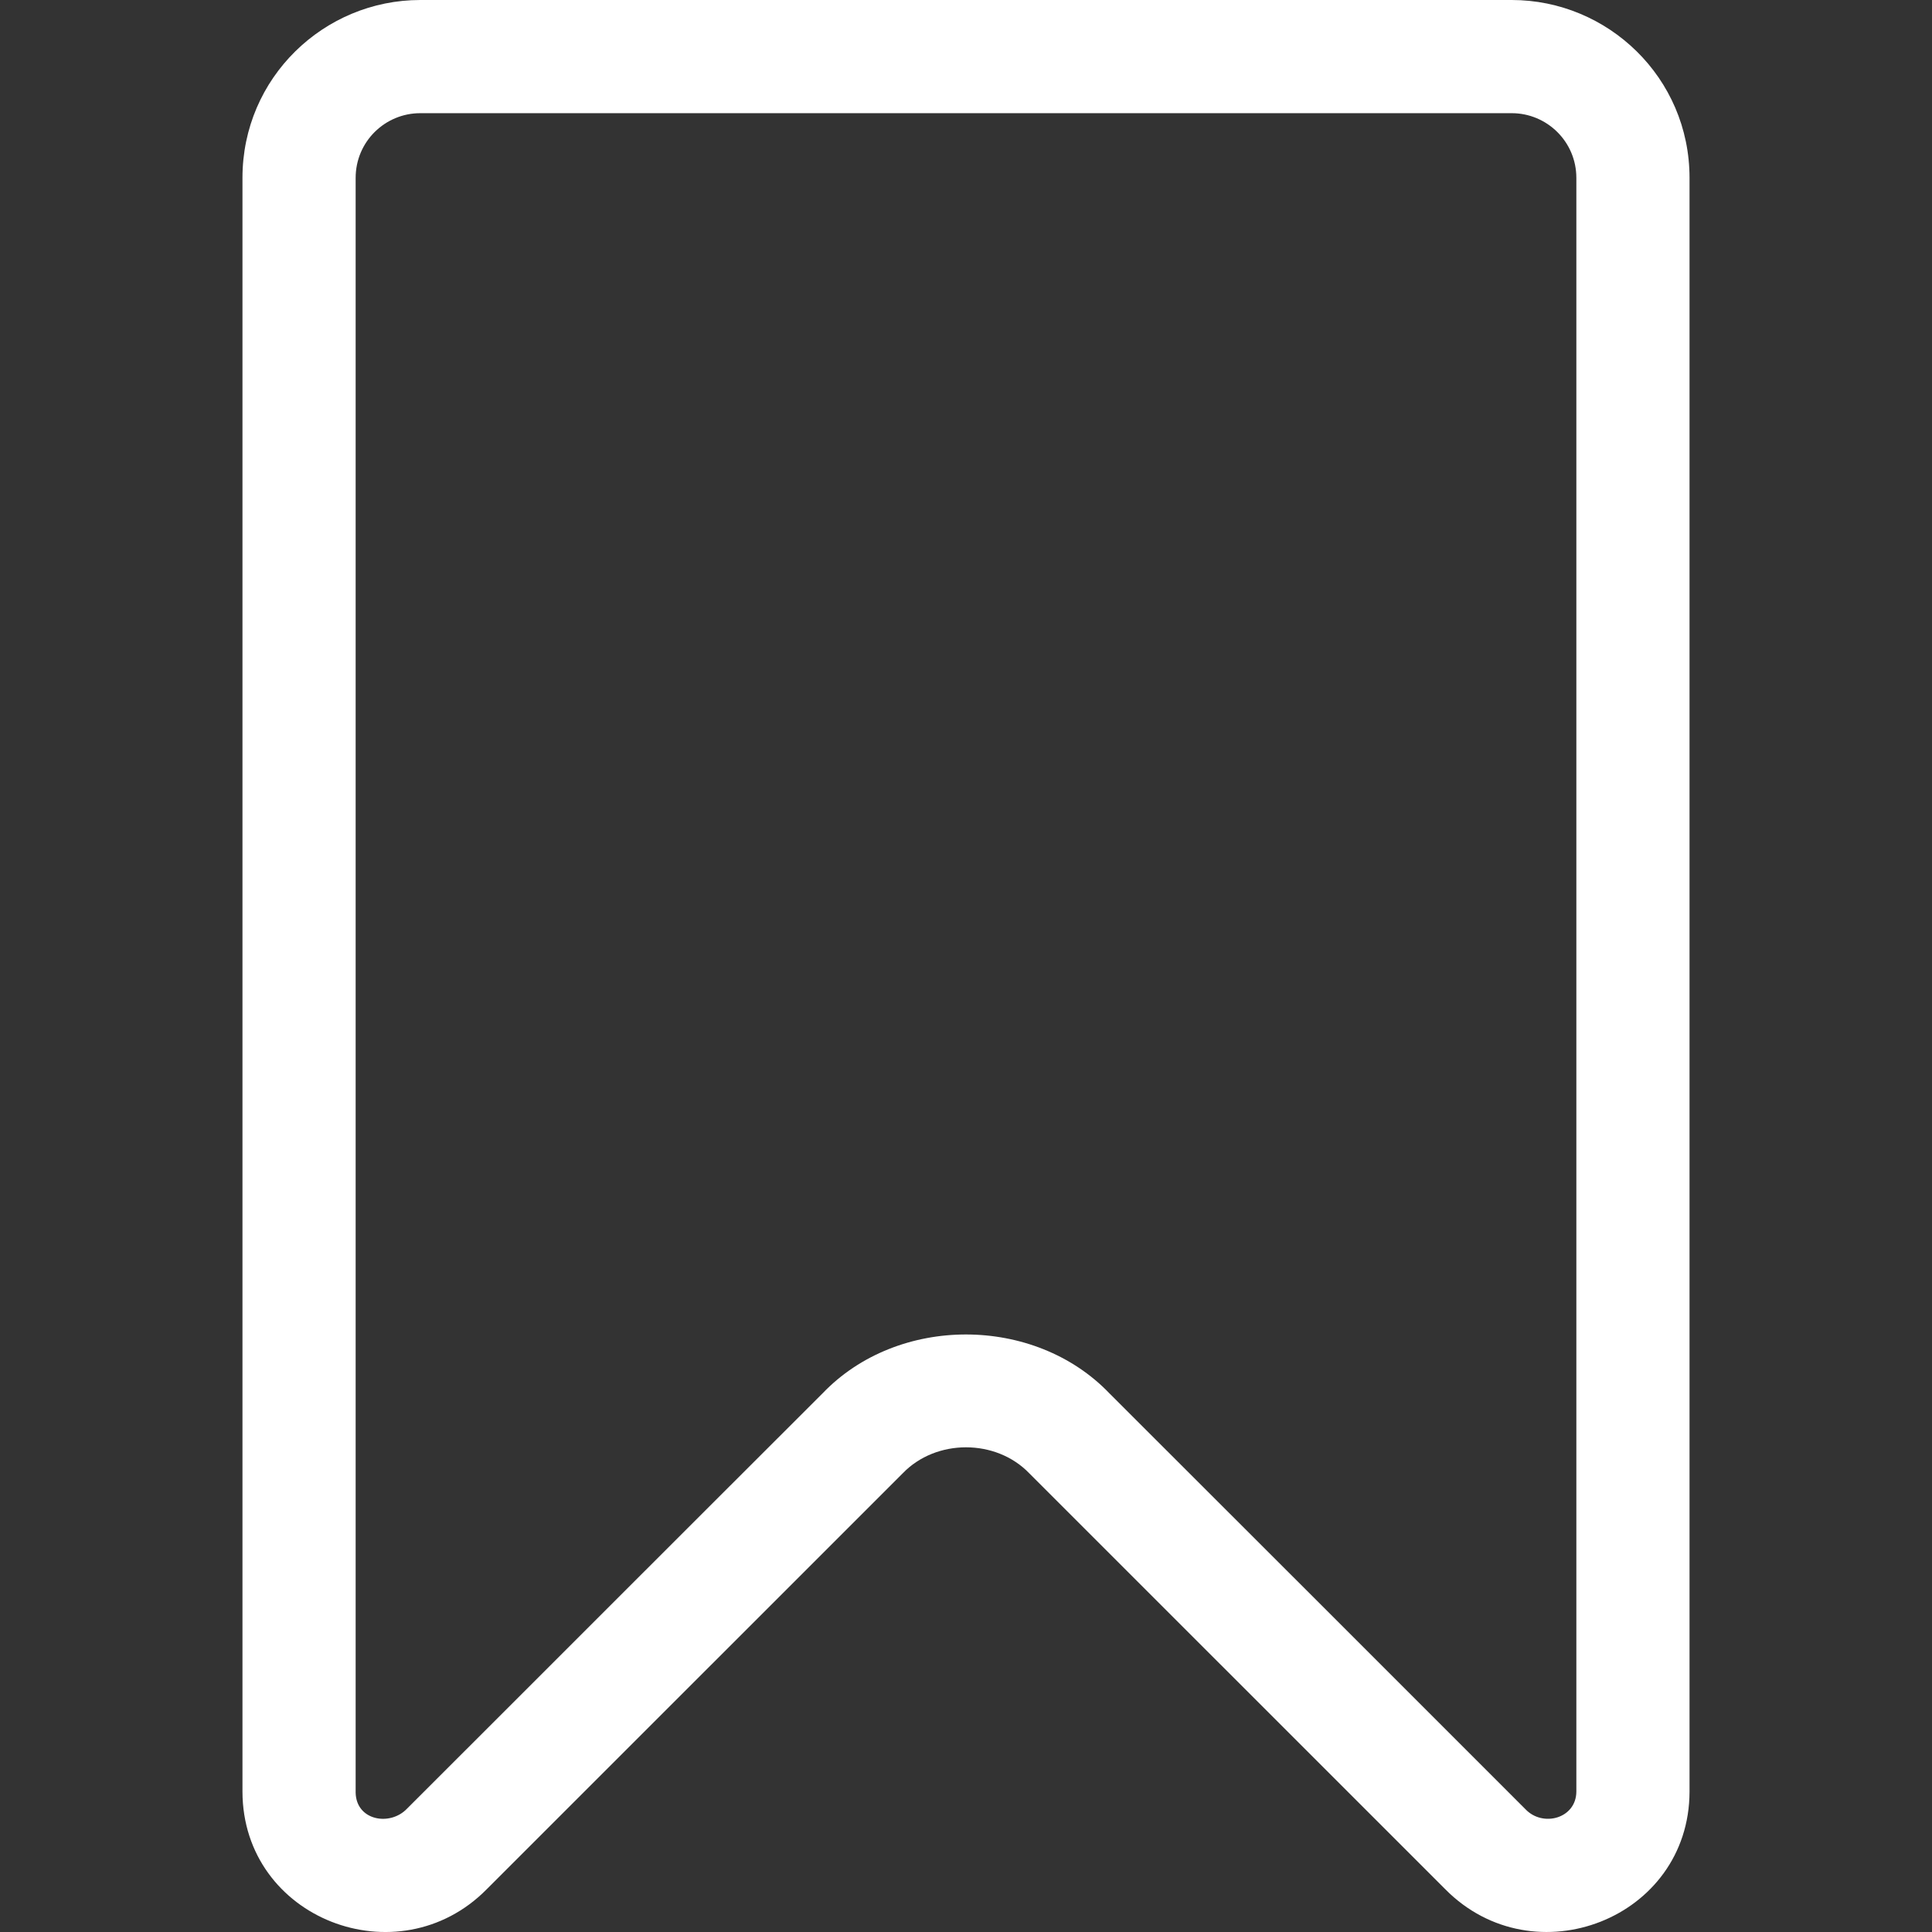
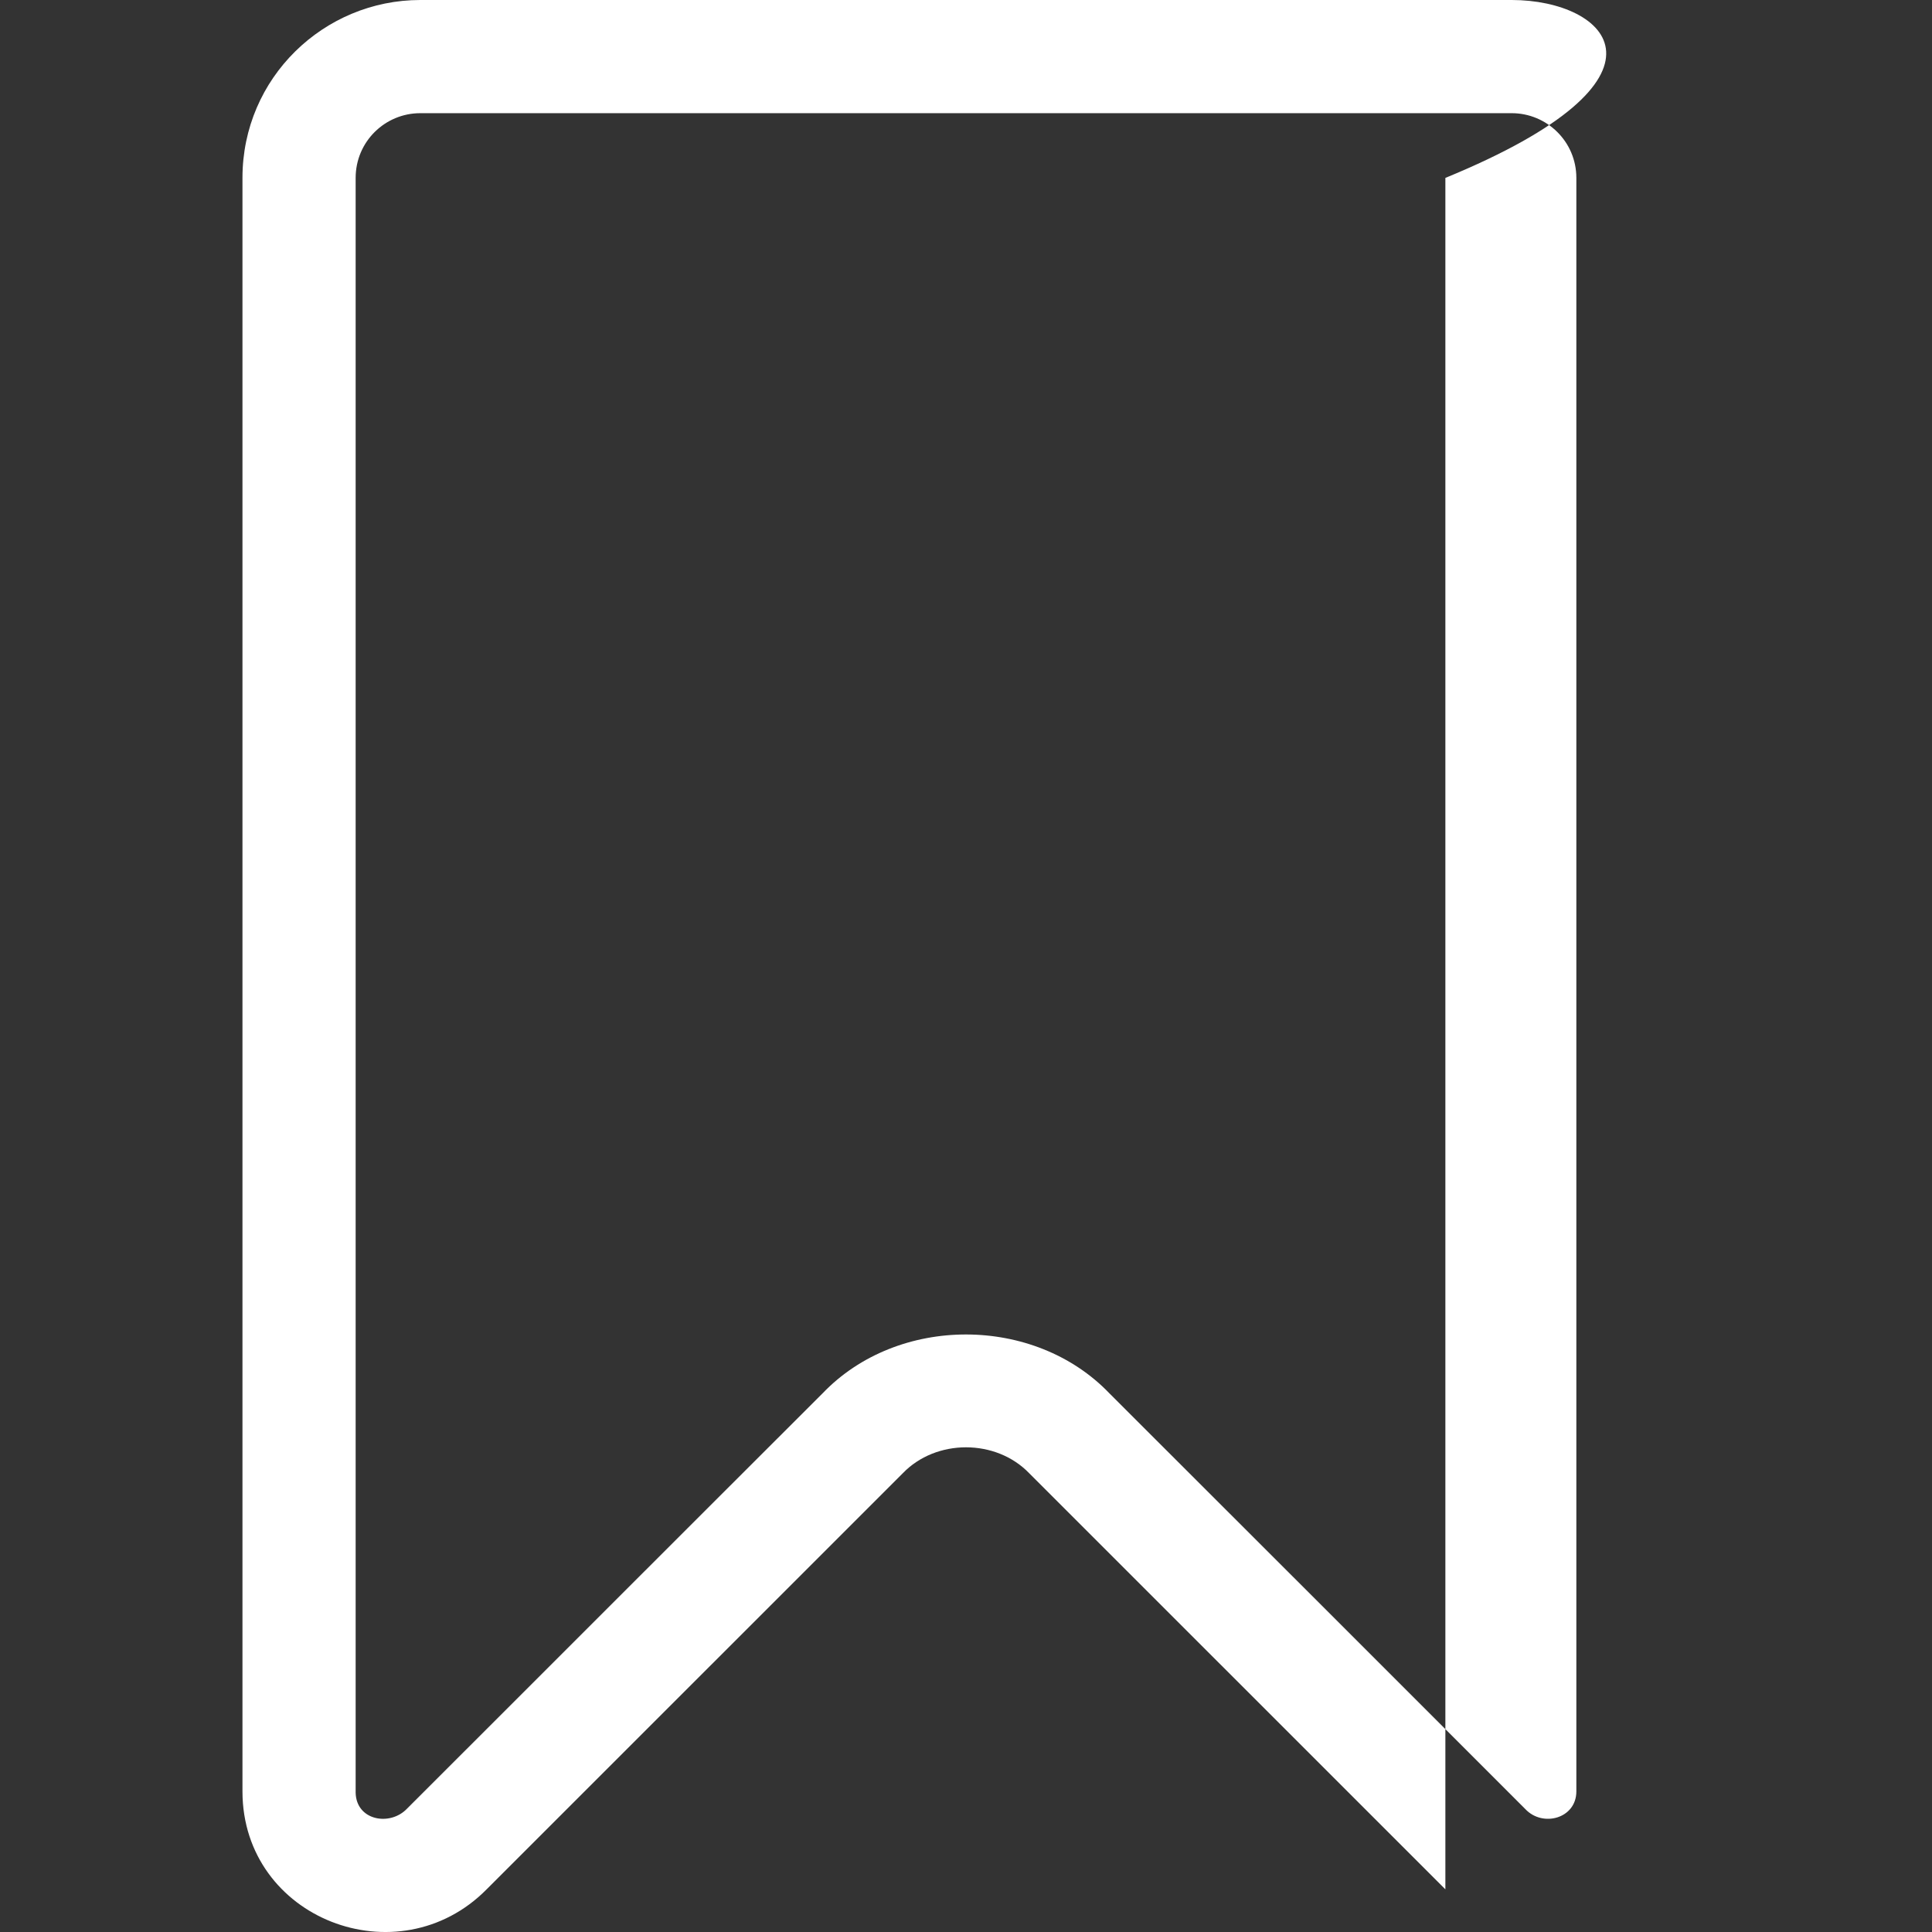
<svg xmlns="http://www.w3.org/2000/svg" width="24" height="24" viewBox="0 0 24 24" fill="none">
  <rect x="0" y="0" width="24" height="24" fill="#333333" stroke="none" />
-   <path d="M18.779 0H5.221C4.026 0 3.012 0.964 3.012 2.21V22.256C3.015 23.838 4.947 24.58 6.045 23.47L11.213 18.303C11.627 17.871 12.373 17.871 12.787 18.303L17.955 23.47C19.054 24.58 20.985 23.837 20.988 22.256V2.21C20.988 0.964 19.973 0 18.779 0ZM19.582 22.256C19.58 22.591 19.164 22.702 18.949 22.474C17.916 21.44 14.969 18.494 13.783 17.31C12.849 16.334 11.152 16.333 10.219 17.308C9.399 18.126 7.795 19.73 6.53 20.995L5.058 22.466C4.846 22.691 4.425 22.616 4.418 22.269V2.21C4.418 1.76 4.782 1.406 5.221 1.406H18.779C19.217 1.406 19.582 1.76 19.582 2.21V22.256Z" fill="white" />
+   <path d="M18.779 0H5.221C4.026 0 3.012 0.964 3.012 2.21V22.256C3.015 23.838 4.947 24.58 6.045 23.47L11.213 18.303C11.627 17.871 12.373 17.871 12.787 18.303L17.955 23.47V2.21C20.988 0.964 19.973 0 18.779 0ZM19.582 22.256C19.58 22.591 19.164 22.702 18.949 22.474C17.916 21.44 14.969 18.494 13.783 17.31C12.849 16.334 11.152 16.333 10.219 17.308C9.399 18.126 7.795 19.73 6.53 20.995L5.058 22.466C4.846 22.691 4.425 22.616 4.418 22.269V2.21C4.418 1.76 4.782 1.406 5.221 1.406H18.779C19.217 1.406 19.582 1.76 19.582 2.21V22.256Z" fill="white" />
</svg>